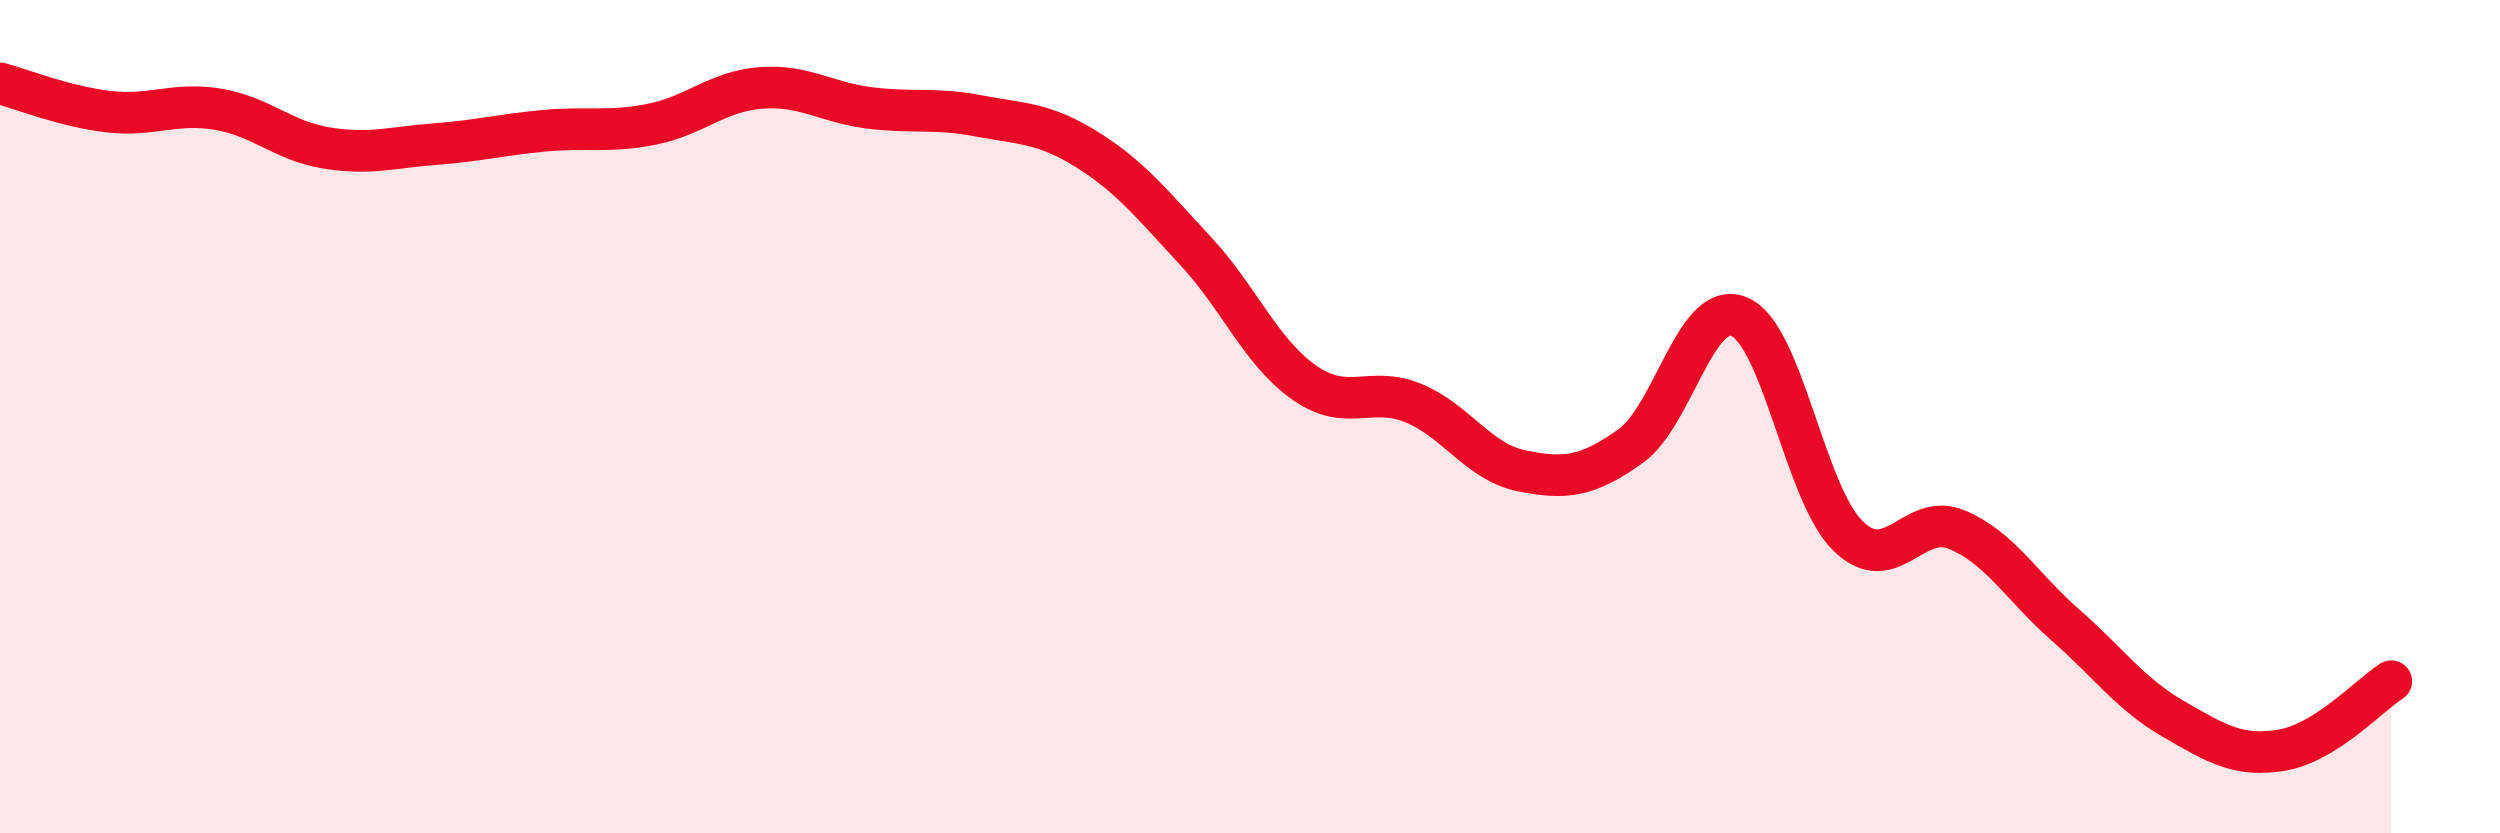
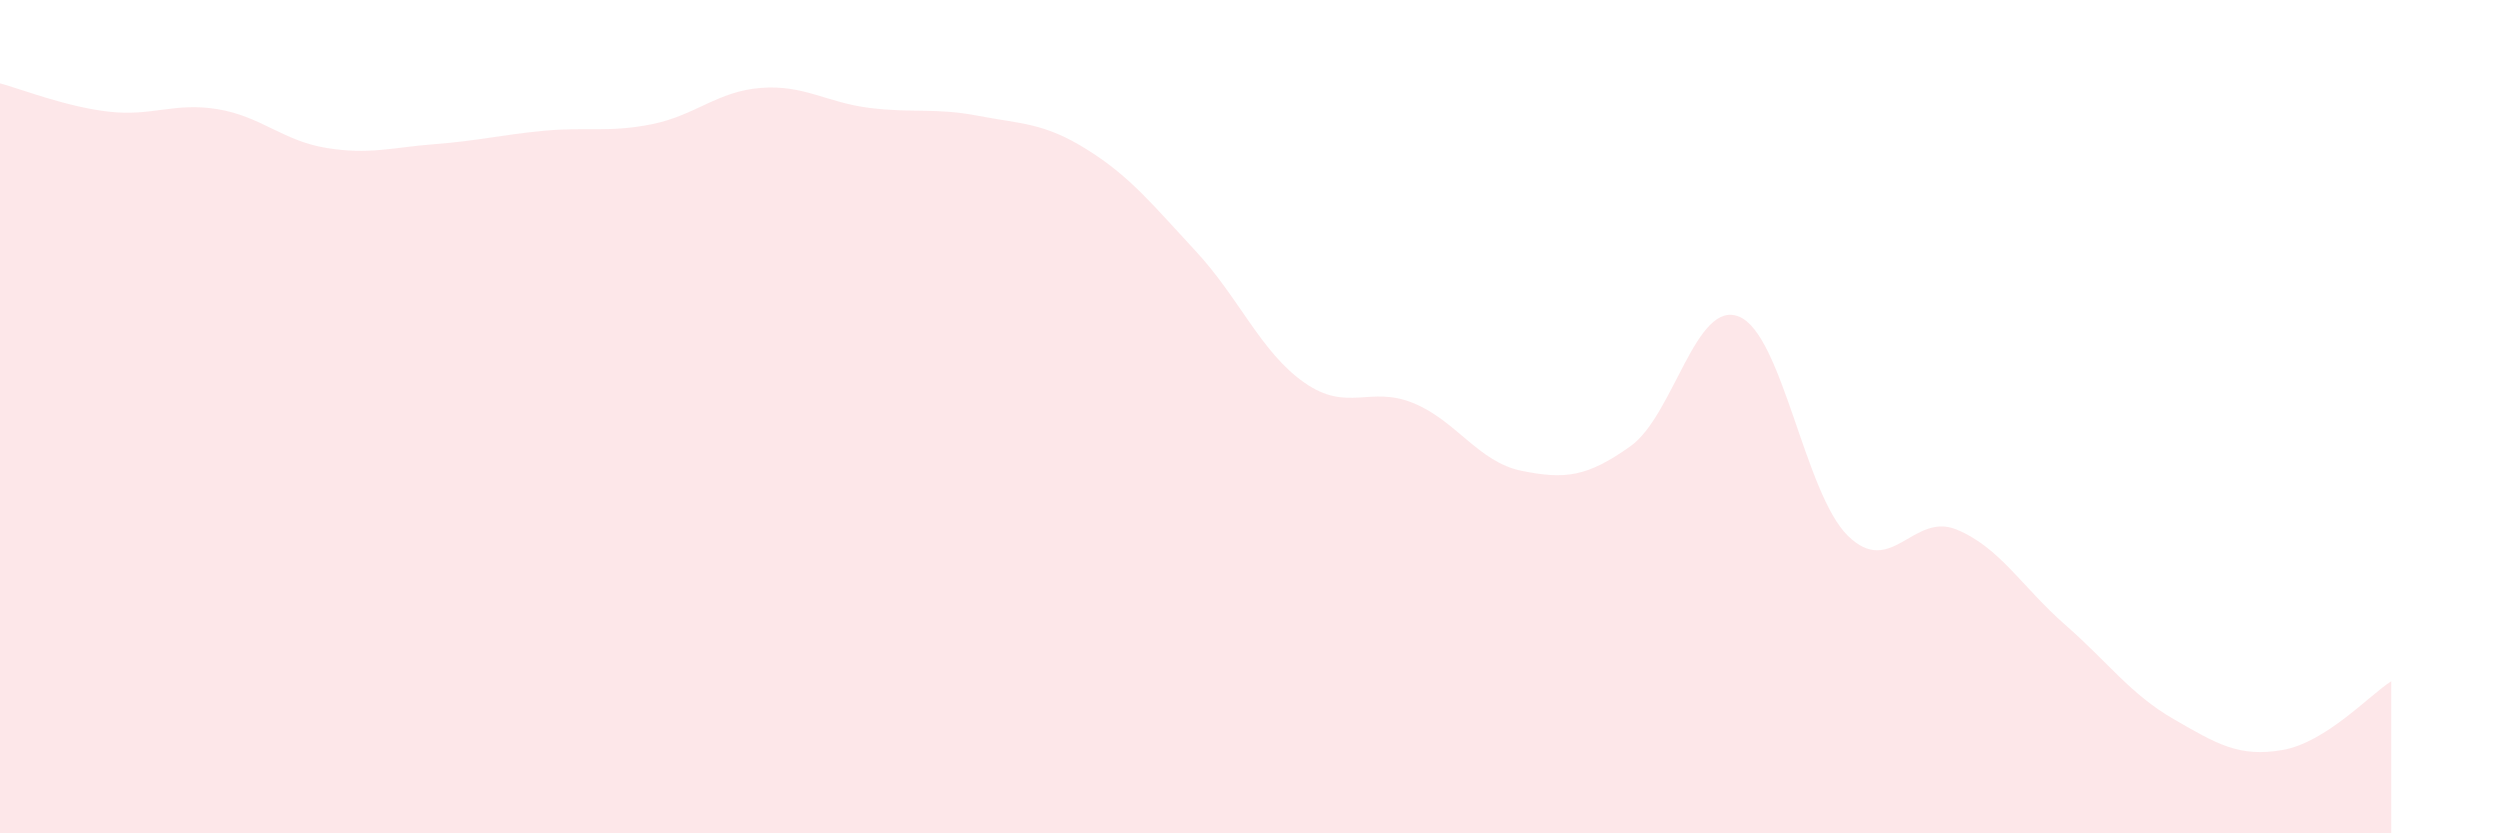
<svg xmlns="http://www.w3.org/2000/svg" width="60" height="20" viewBox="0 0 60 20">
  <path d="M 0,2 C 0.52,2.14 1.57,2.56 2.61,2.68 C 3.65,2.8 4.18,2.45 5.22,2.62 C 6.26,2.79 6.79,3.38 7.83,3.55 C 8.87,3.72 9.39,3.54 10.43,3.46 C 11.47,3.38 12,3.24 13.04,3.14 C 14.08,3.04 14.61,3.19 15.65,2.98 C 16.69,2.77 17.22,2.19 18.26,2.11 C 19.3,2.03 19.83,2.46 20.87,2.59 C 21.91,2.72 22.44,2.58 23.48,2.78 C 24.52,2.98 25.05,2.94 26.09,3.59 C 27.13,4.24 27.66,4.91 28.7,6.03 C 29.74,7.15 30.26,8.45 31.3,9.18 C 32.34,9.91 32.87,9.25 33.91,9.67 C 34.95,10.09 35.48,11.09 36.52,11.3 C 37.56,11.51 38.09,11.45 39.13,10.71 C 40.17,9.97 40.7,7.17 41.74,7.6 C 42.78,8.03 43.31,11.84 44.35,12.86 C 45.39,13.88 45.92,12.28 46.96,12.71 C 48,13.14 48.53,14.09 49.57,15 C 50.61,15.91 51.13,16.66 52.17,17.26 C 53.21,17.86 53.74,18.18 54.78,18 C 55.82,17.82 56.87,16.68 57.39,16.35L57.39 20L0 20Z" fill="#EB0A25" opacity="0.1" stroke-linecap="round" stroke-linejoin="round" />
-   <path d="M 0,2 C 0.52,2.14 1.57,2.56 2.61,2.68 C 3.65,2.8 4.18,2.45 5.22,2.62 C 6.26,2.79 6.79,3.38 7.83,3.55 C 8.87,3.72 9.39,3.54 10.43,3.46 C 11.47,3.38 12,3.24 13.04,3.14 C 14.08,3.04 14.61,3.19 15.65,2.98 C 16.69,2.77 17.22,2.19 18.26,2.11 C 19.3,2.03 19.83,2.46 20.87,2.59 C 21.91,2.72 22.44,2.58 23.48,2.78 C 24.52,2.98 25.05,2.94 26.09,3.59 C 27.13,4.24 27.66,4.91 28.7,6.03 C 29.74,7.15 30.26,8.45 31.3,9.18 C 32.34,9.91 32.87,9.25 33.91,9.67 C 34.95,10.09 35.48,11.09 36.52,11.3 C 37.56,11.51 38.09,11.45 39.13,10.71 C 40.17,9.97 40.7,7.17 41.74,7.6 C 42.78,8.03 43.31,11.84 44.35,12.86 C 45.39,13.88 45.92,12.28 46.96,12.71 C 48,13.14 48.53,14.09 49.57,15 C 50.61,15.91 51.13,16.66 52.17,17.26 C 53.21,17.86 53.74,18.18 54.78,18 C 55.82,17.82 56.87,16.68 57.39,16.35" stroke="#EB0A25" stroke-width="1" fill="none" stroke-linecap="round" stroke-linejoin="round" />
</svg>